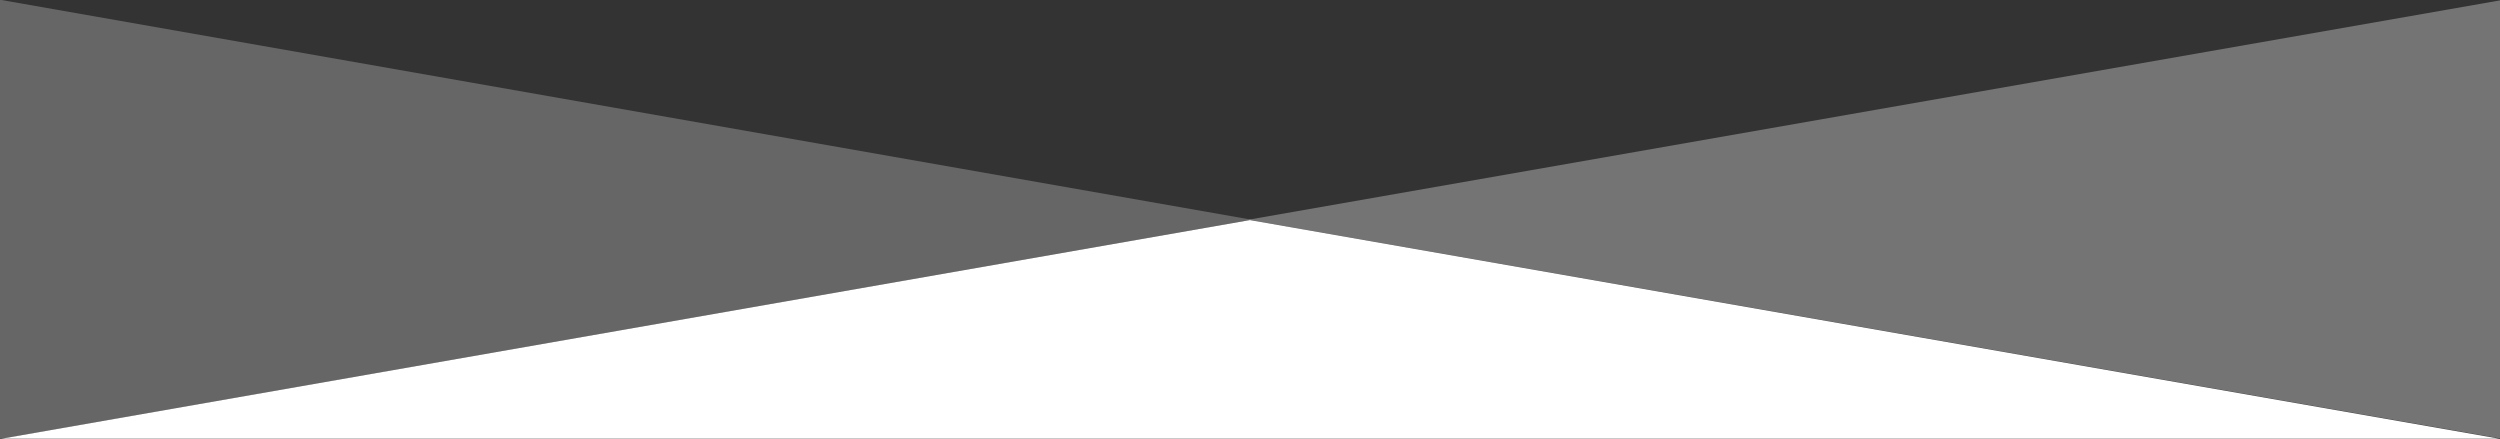
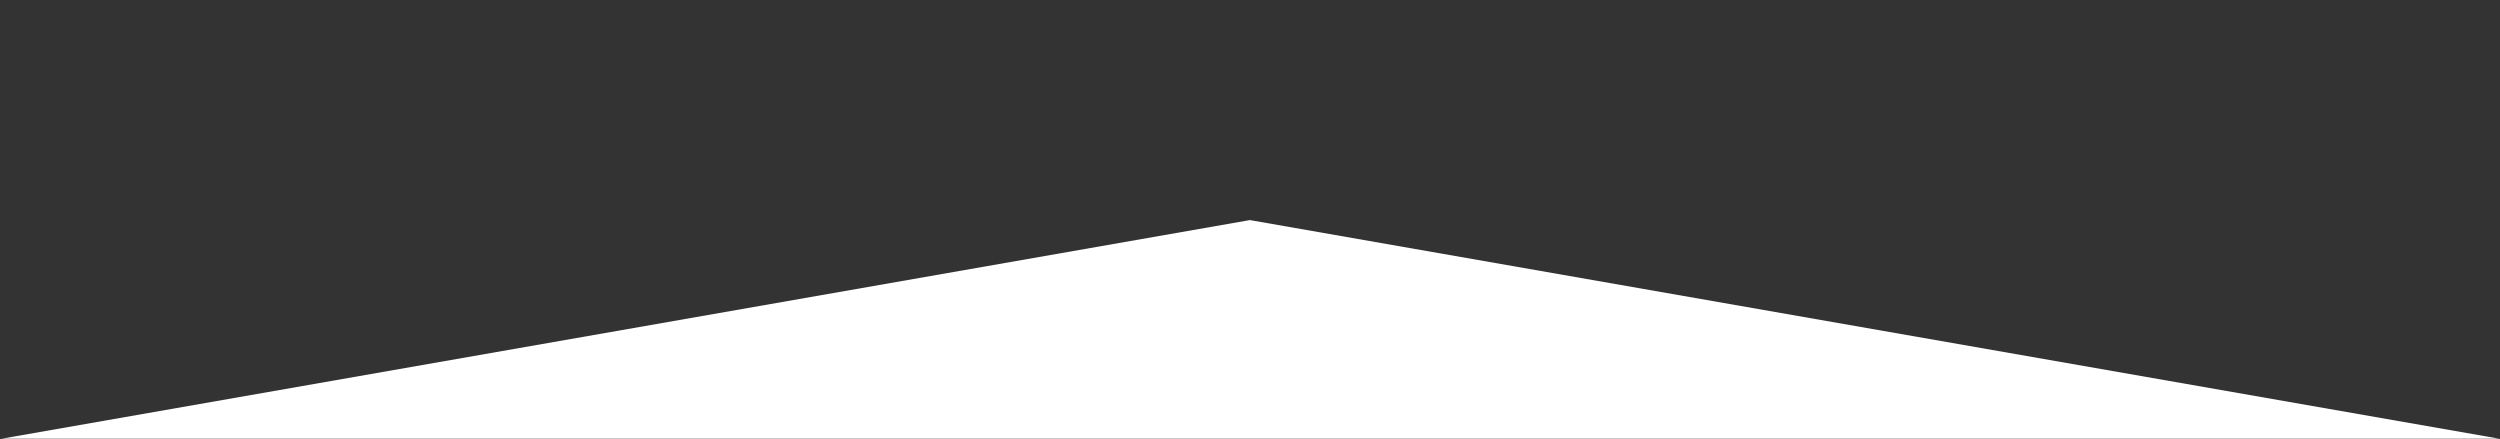
<svg xmlns="http://www.w3.org/2000/svg" width="1440" height="253" viewBox="0 0 1440 253" fill="none">
  <rect x="0" y="0" width="1440" height="253" fill="#333333" stroke="none" />
  <g clip-path="url(#clip0_10_1048)">
-     <path d="M-0.668 -0.257V253.032L721.012 126.579L-0.668 -0.257Z" fill="white" fill-opacity="0.25" />
-     <path d="M1442.71 -0.257V253.032L718.955 126.579L1442.71 -0.257Z" fill="white" fill-opacity="0.32" />
    <path fill-rule="evenodd" clip-rule="evenodd" d="M-0.668 252.969L719.942 126.77L1443.69 253.414L-0.668 252.969Z" fill="white" />
  </g>
  <defs>
    <clipPath id="clip0_10_1048">
      <rect width="1440" height="252.709" fill="white" />
    </clipPath>
  </defs>
</svg>